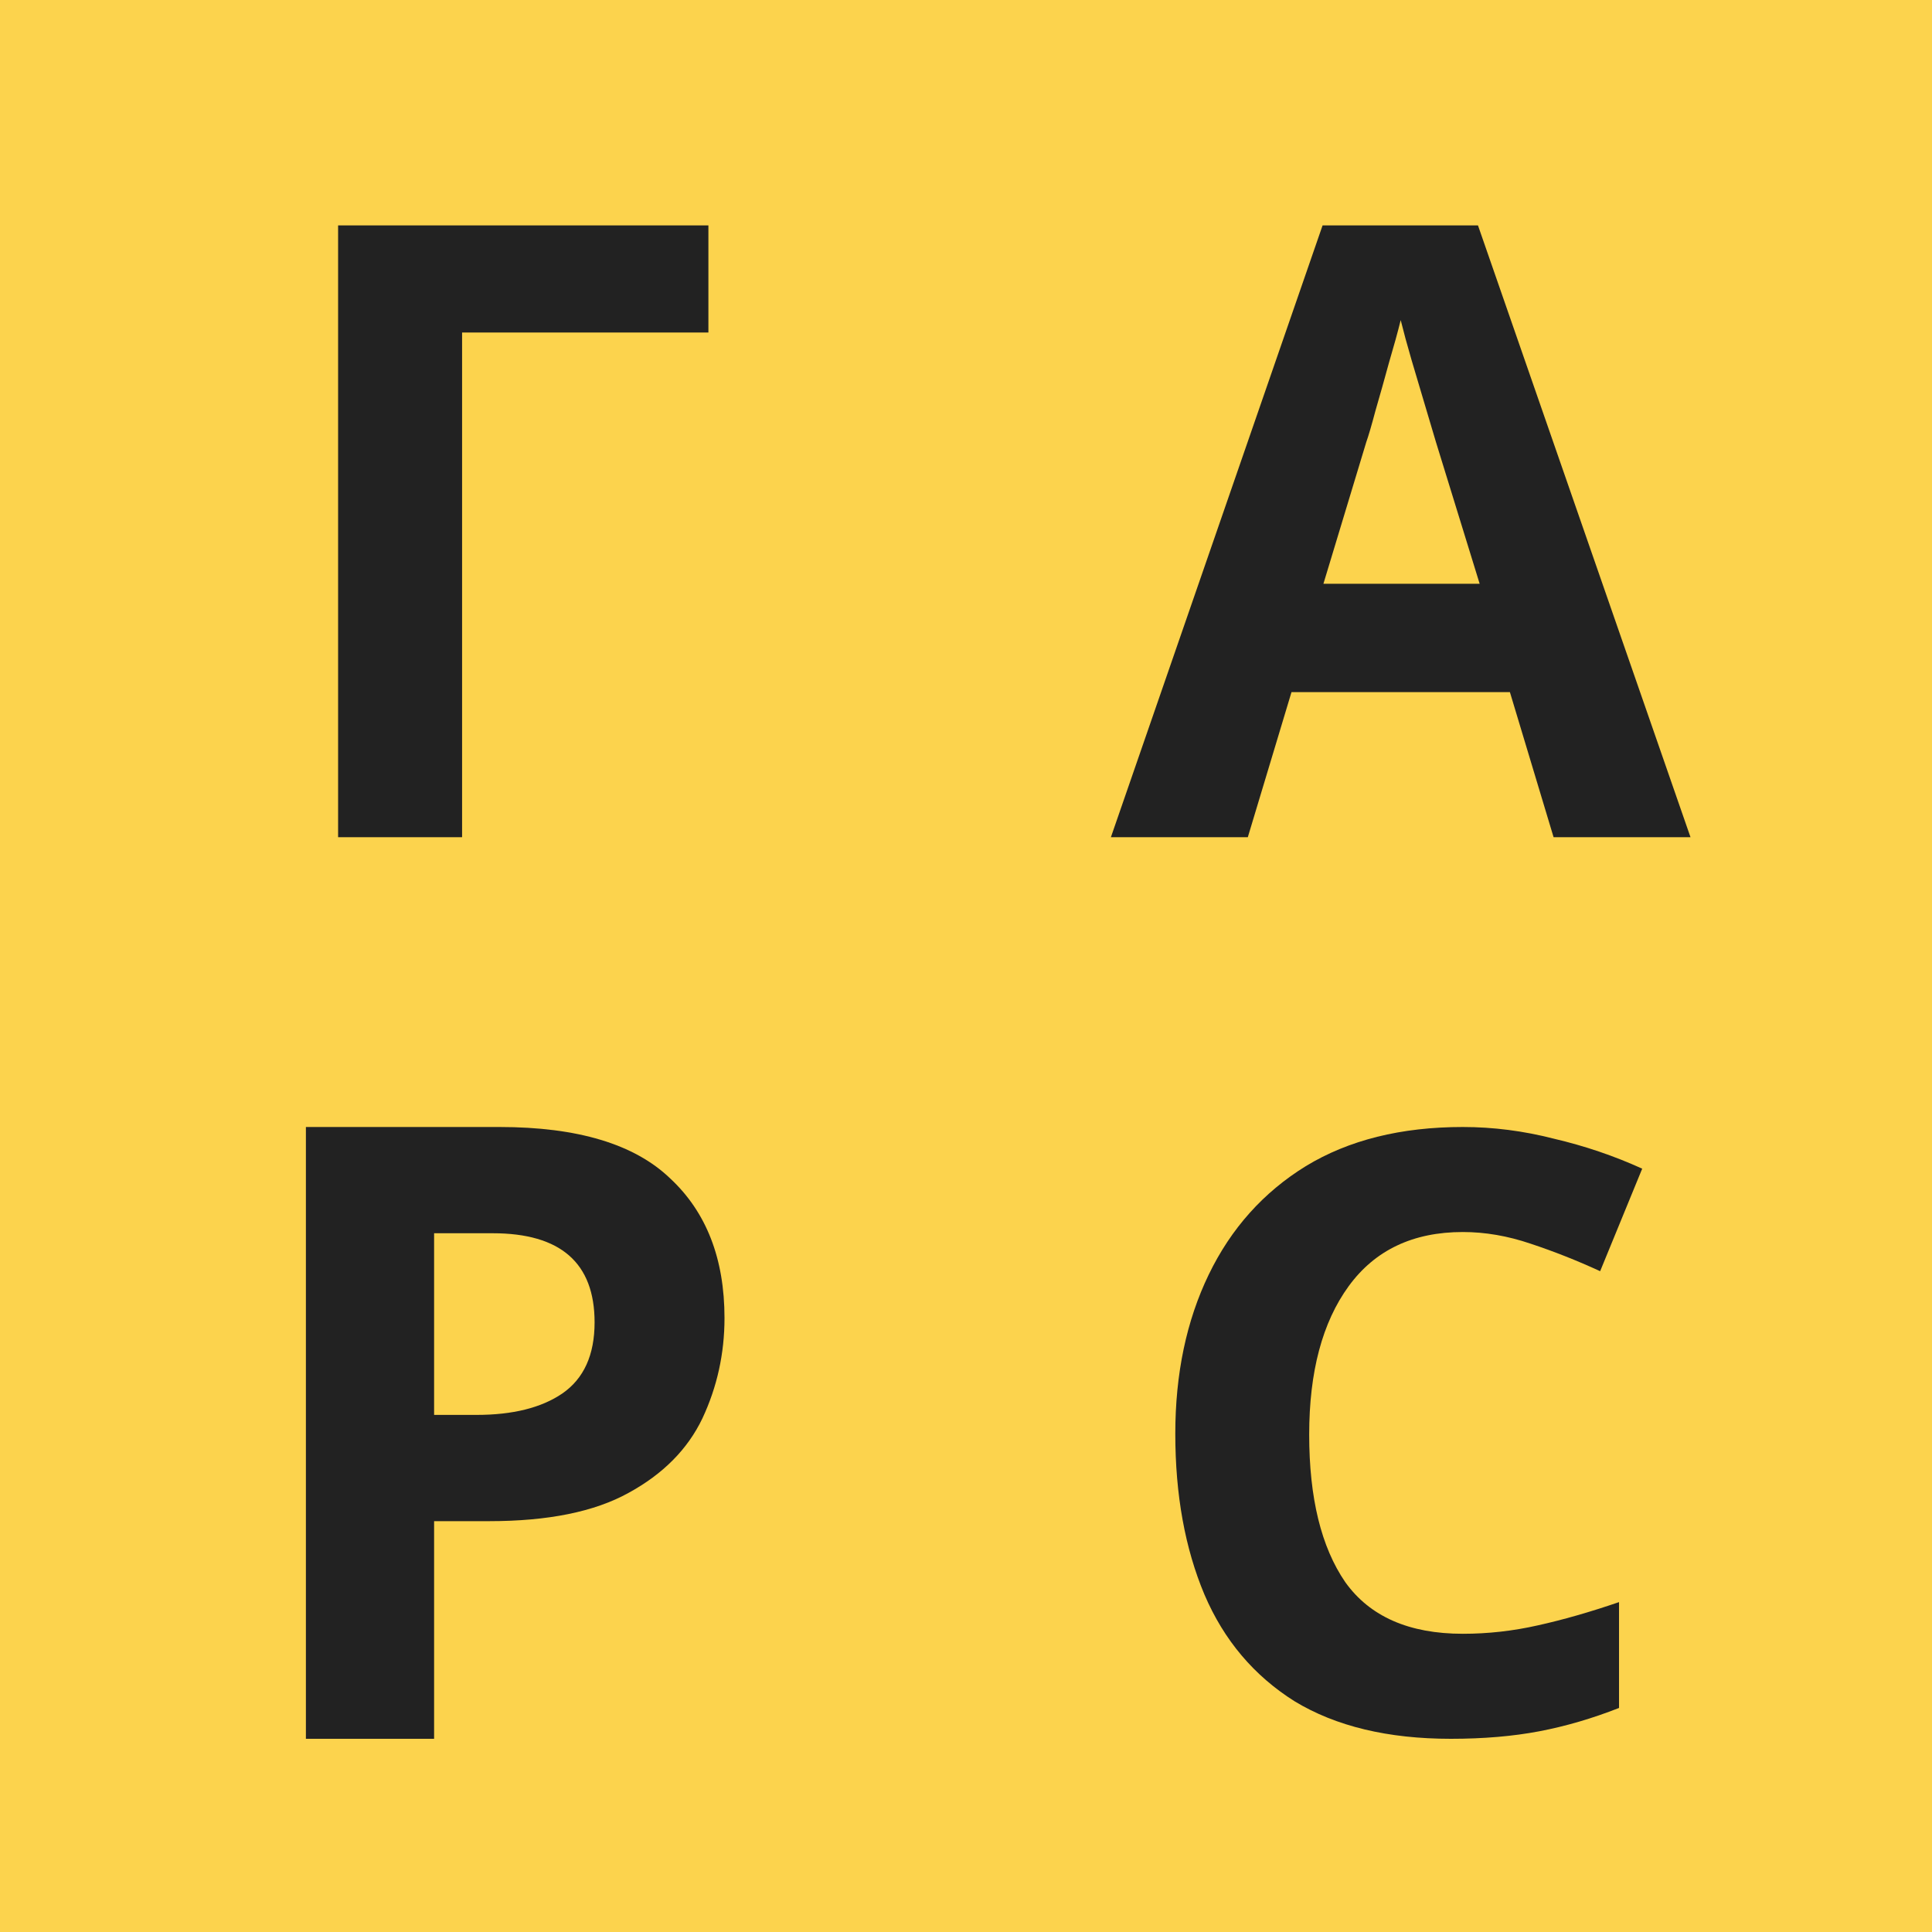
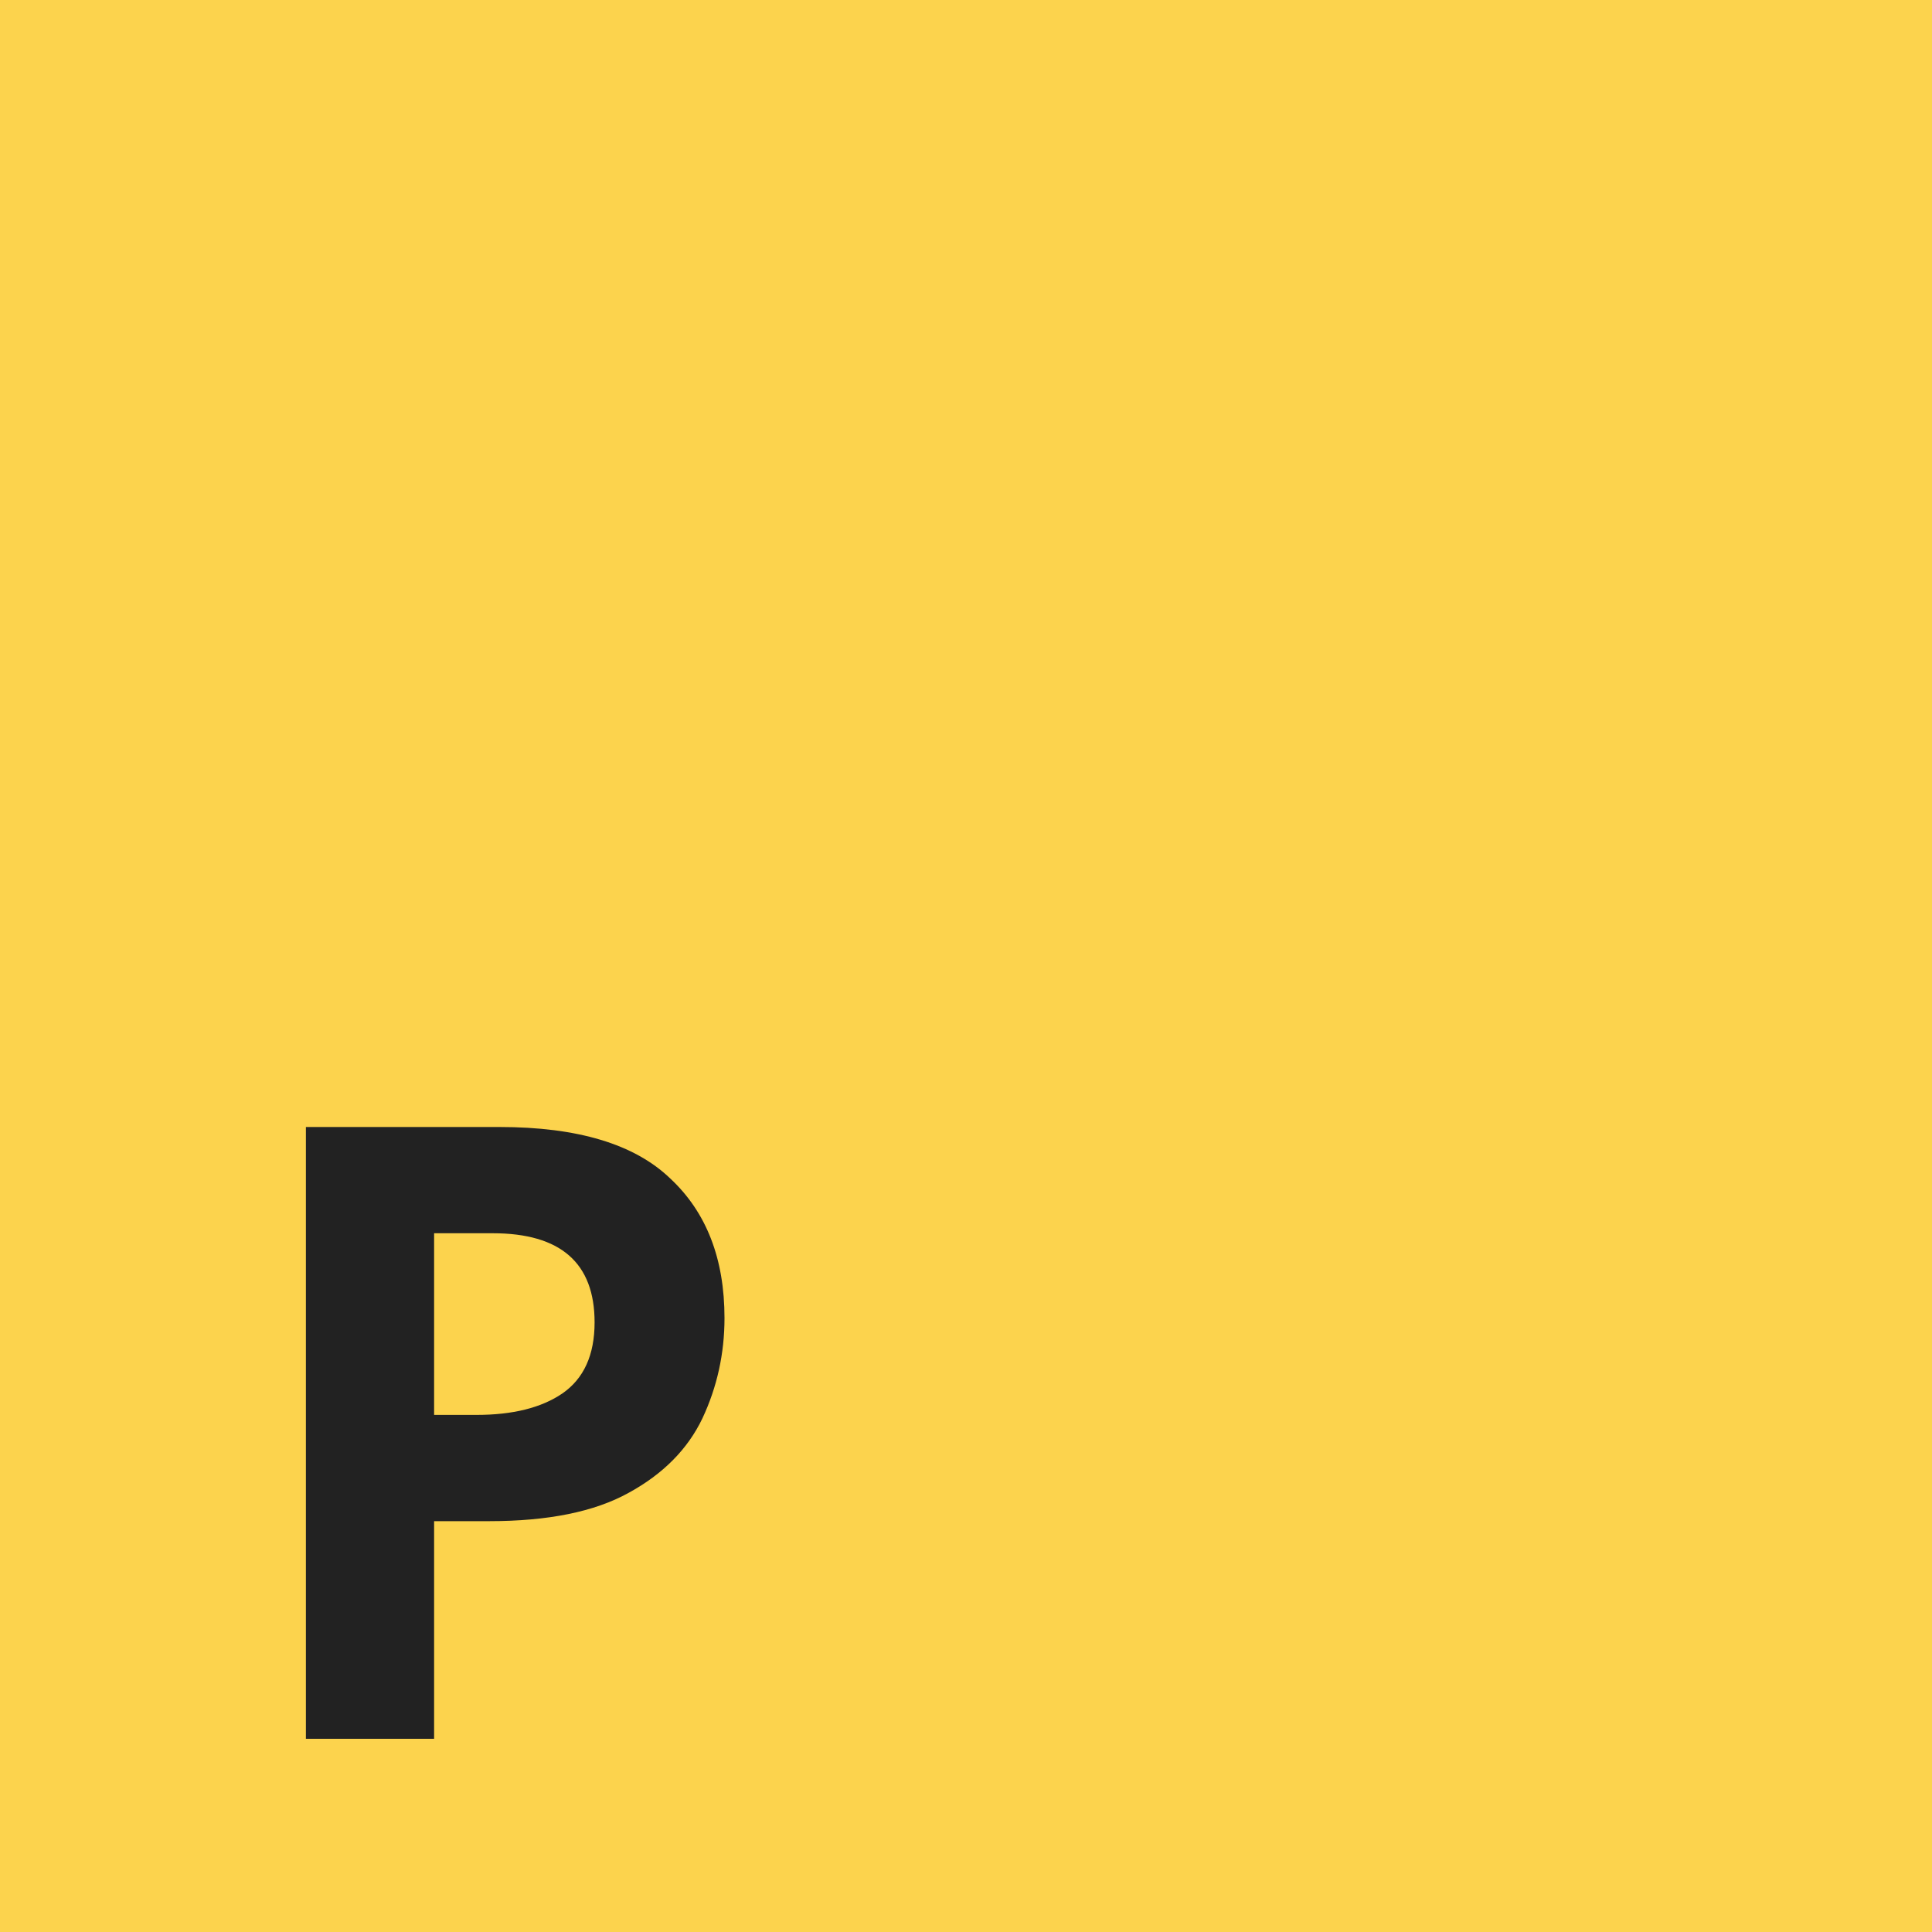
<svg xmlns="http://www.w3.org/2000/svg" width="120" height="120" viewBox="0 0 120 120" fill="none">
  <rect width="120" height="120" fill="#FCD34D" />
-   <path d="M44 14V20.653H28.701V52H21V14H44Z" fill="#222222" />
-   <path d="M96.496 52L93.783 42.99H80.217L77.504 52H69L82.148 14H91.8L105 52H96.496ZM89.191 27.462C89.017 26.861 88.791 26.101 88.513 25.183C88.235 24.264 87.957 23.328 87.678 22.374C87.4 21.42 87.174 20.59 87 19.883C86.826 20.59 86.583 21.473 86.27 22.533C85.991 23.557 85.713 24.547 85.435 25.501C85.191 26.419 85 27.073 84.861 27.462L82.2 36.259H91.904L89.191 27.462Z" fill="#222222" />
-   <path d="M90.859 76.523C87.766 76.523 85.403 77.645 83.768 79.888C82.134 82.132 81.316 85.204 81.316 89.103C81.316 93.038 82.062 96.093 83.555 98.267C85.083 100.407 87.518 101.477 90.859 101.477C92.422 101.477 93.968 101.304 95.496 100.959C97.06 100.614 98.748 100.131 100.561 99.51V106.084C98.89 106.74 97.238 107.223 95.603 107.534C93.968 107.845 92.138 108 90.112 108C86.203 108 82.969 107.223 80.41 105.67C77.887 104.083 76.021 101.874 74.812 99.044C73.604 96.179 73 92.848 73 89.052C73 85.324 73.693 82.028 75.079 79.163C76.465 76.299 78.473 74.055 81.103 72.433C83.768 70.811 87.02 70 90.859 70C92.742 70 94.626 70.242 96.509 70.725C98.428 71.174 100.259 71.795 102 72.589L99.388 78.956C97.966 78.301 96.527 77.731 95.07 77.248C93.648 76.765 92.245 76.523 90.859 76.523Z" fill="#222222" />
  <path d="M31.024 70C35.876 70 39.41 71.064 41.625 73.193C43.875 75.287 45 78.178 45 81.868C45 84.068 44.543 86.144 43.629 88.095C42.715 90.011 41.185 91.555 39.041 92.725C36.931 93.896 34.048 94.482 30.392 94.482H26.963V108H19V70H31.024ZM30.602 76.599H26.963V87.882H29.6C31.851 87.882 33.626 87.439 34.927 86.552C36.263 85.629 36.931 84.157 36.931 82.135C36.931 78.444 34.822 76.599 30.602 76.599Z" fill="#222222" />
</svg>